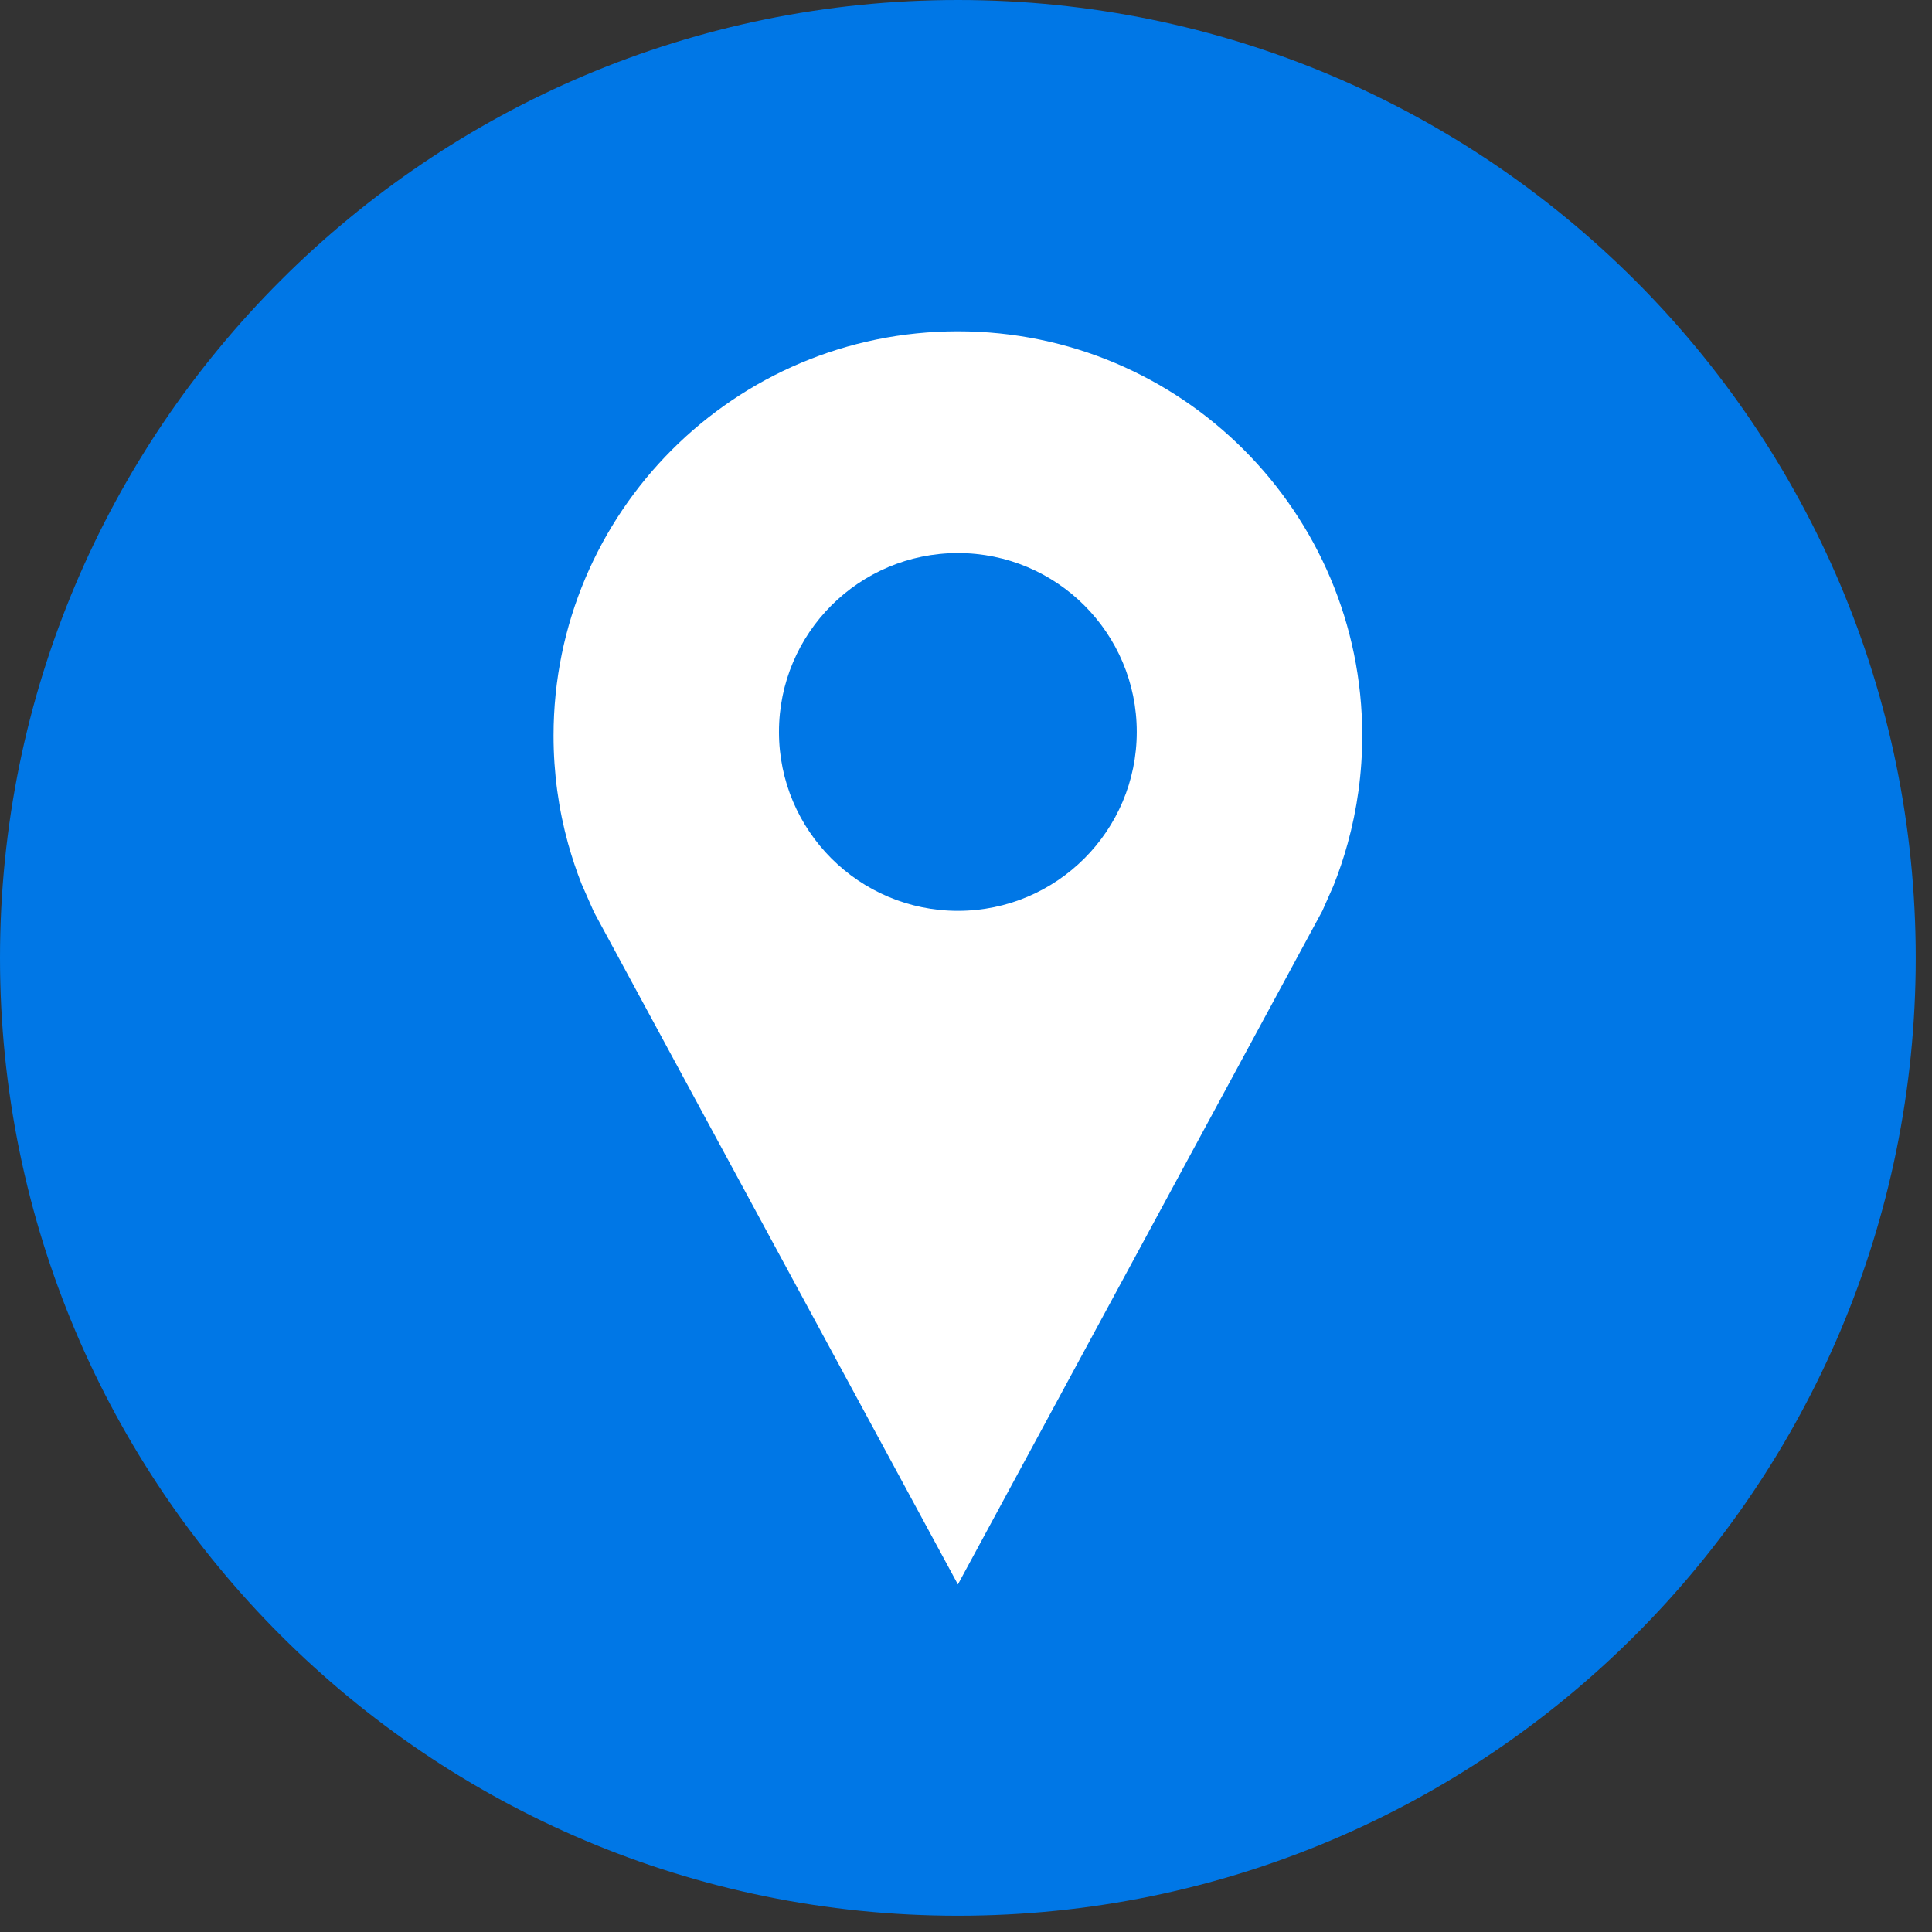
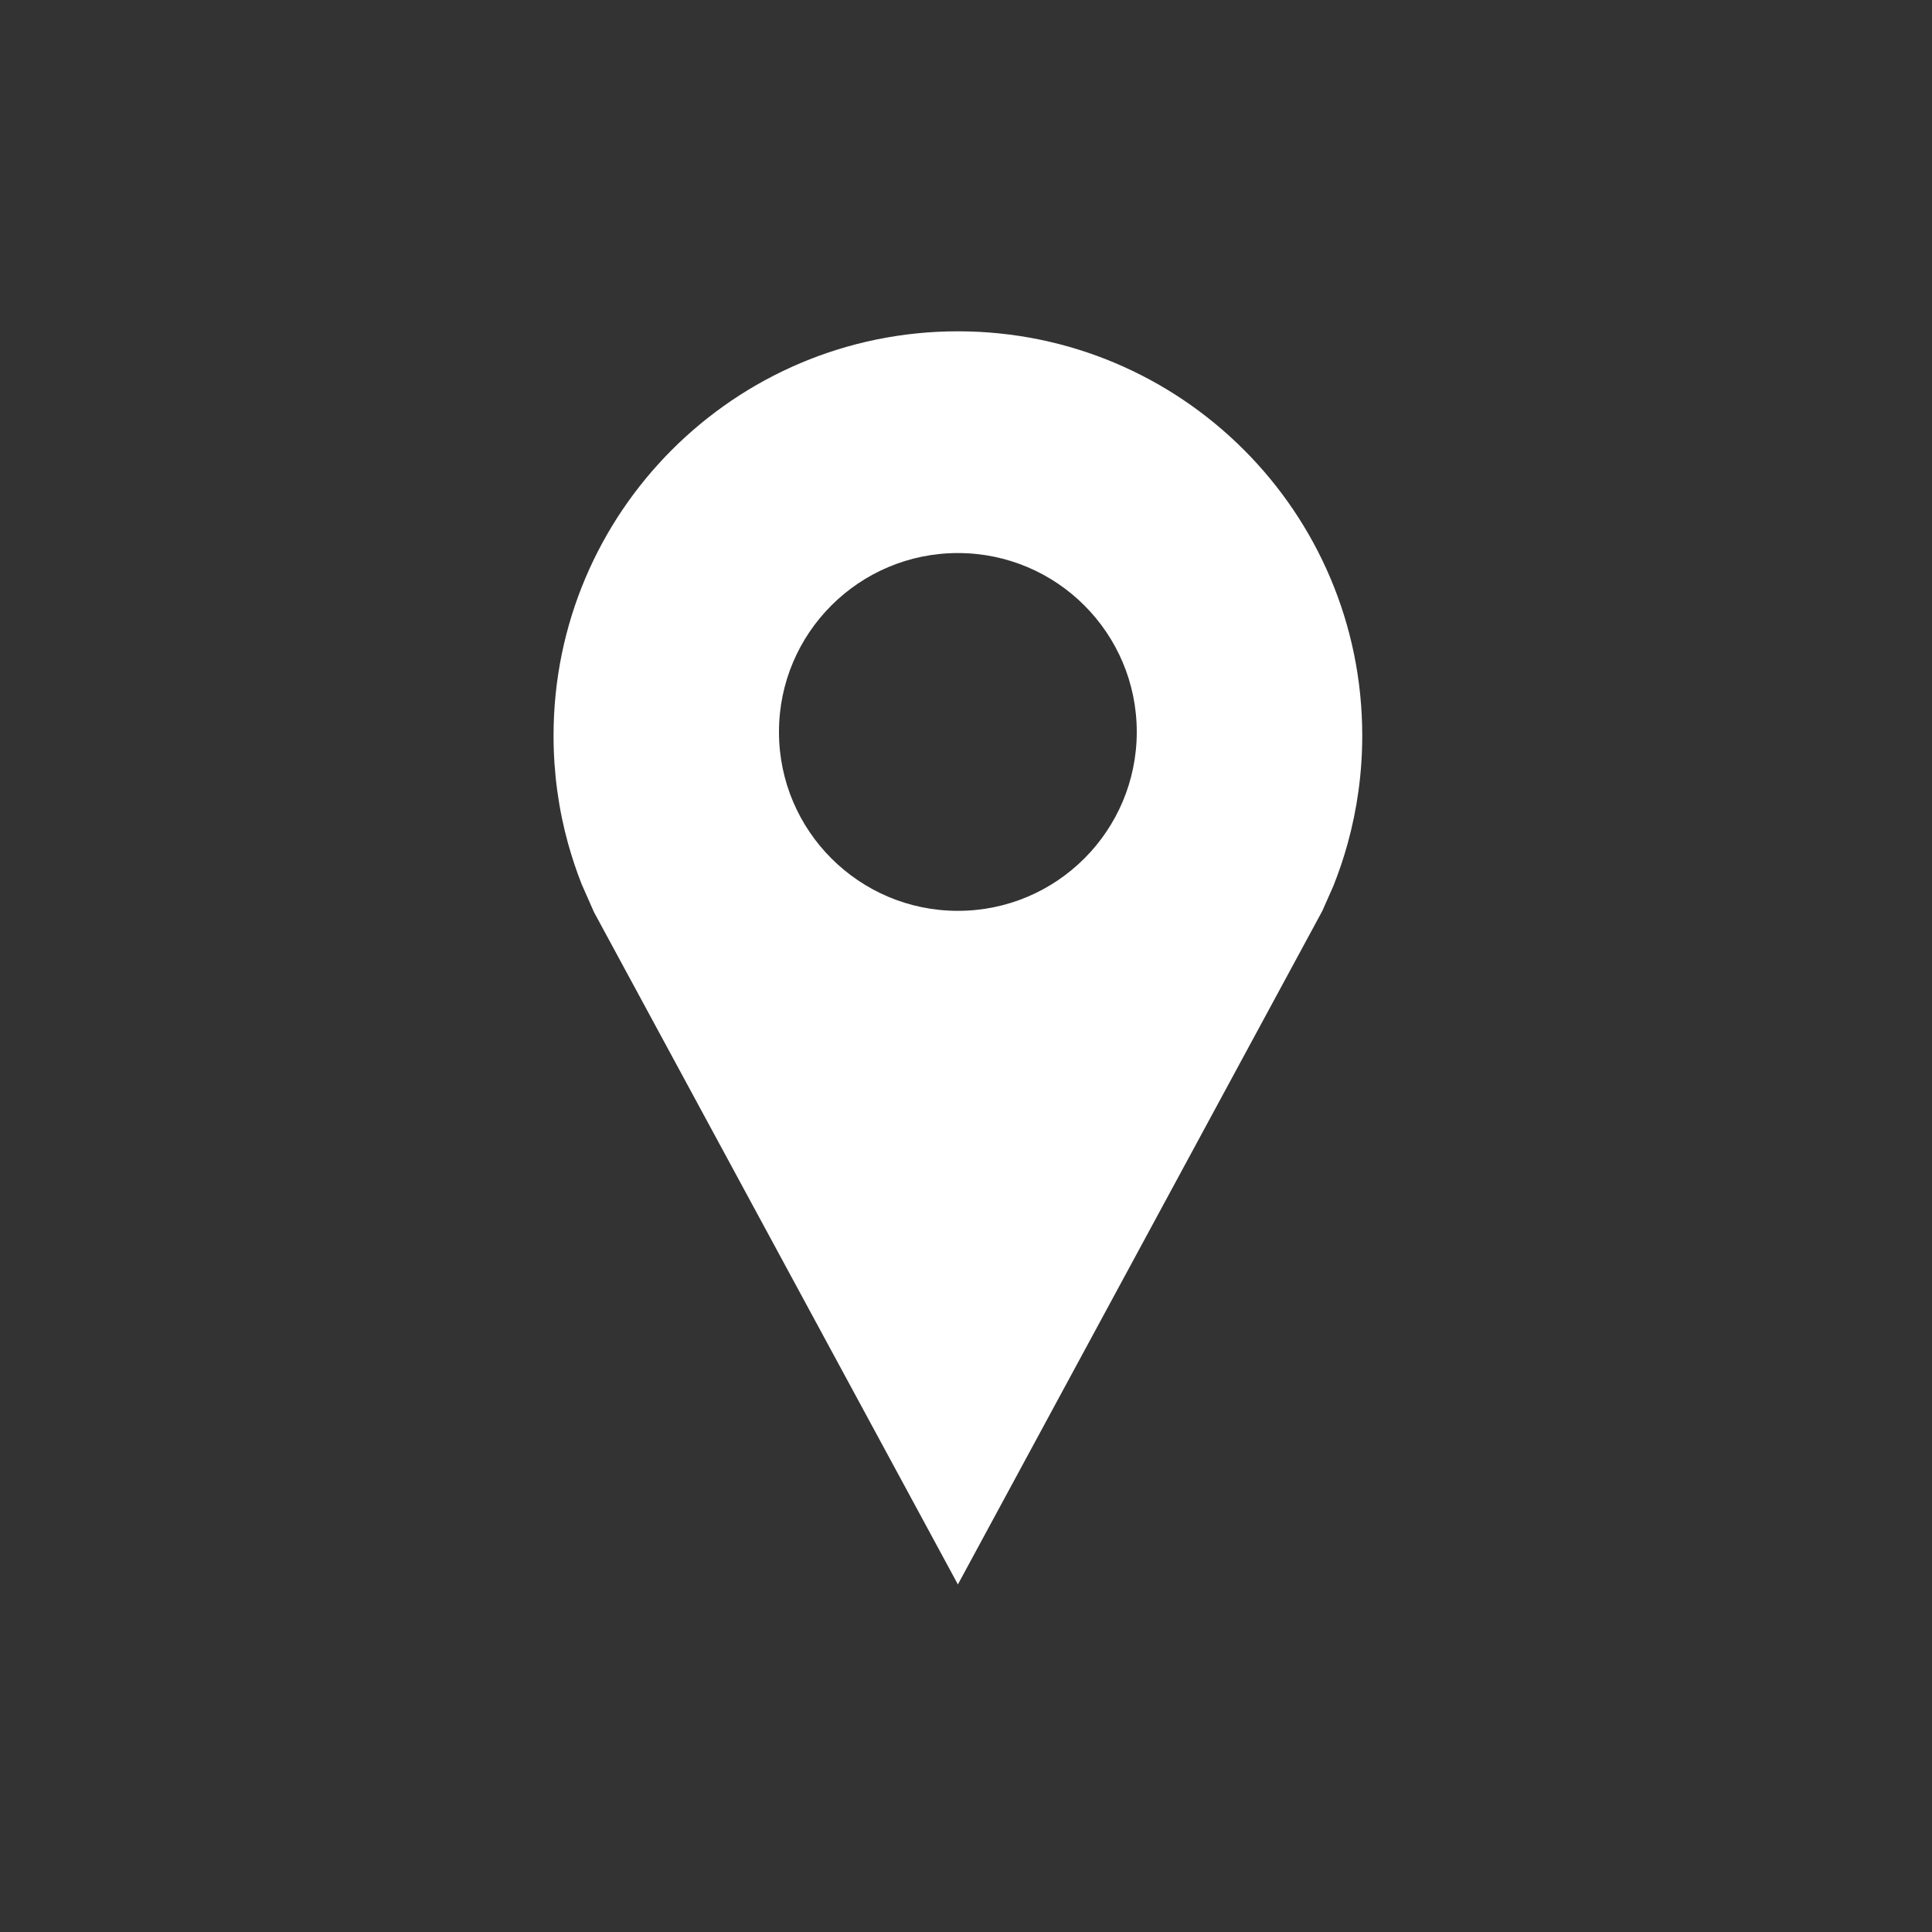
<svg xmlns="http://www.w3.org/2000/svg" width="31" height="31" viewBox="0 0 31 31" fill="none">
  <rect x="0" y="0" width="31" height="31" fill="#333333" stroke="none" />
-   <ellipse cx="16" cy="15.5" rx="14" ry="13.5" fill="white" />
-   <path d="M15.37 0C6.881 0 0 6.881 0 15.37C0 23.858 6.881 30.739 15.37 30.739C23.859 30.739 30.739 23.858 30.739 15.37C30.739 6.881 23.859 0 15.37 0Z" fill="#0077E6" />
  <path d="M15.37 5.316C11.787 5.316 8.882 8.221 8.882 11.804C8.882 12.404 8.963 12.986 9.116 13.539C9.178 13.76 9.25 13.977 9.333 14.187L9.53 14.634L15.37 25.423L21.217 14.617L21.395 14.215C21.483 13.995 21.559 13.769 21.623 13.538C21.776 12.985 21.858 12.404 21.858 11.803C21.858 8.221 18.953 5.316 15.37 5.316ZM15.37 14.615C13.785 14.615 12.499 13.329 12.499 11.744C12.499 10.159 13.785 8.874 15.37 8.874C16.955 8.874 18.24 10.159 18.24 11.744C18.24 13.33 16.955 14.615 15.37 14.615Z" fill="white" />
</svg>